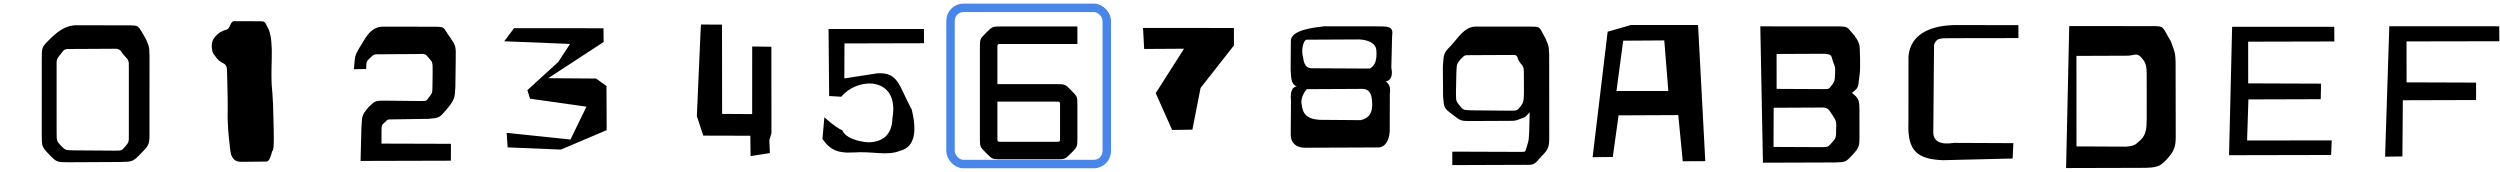
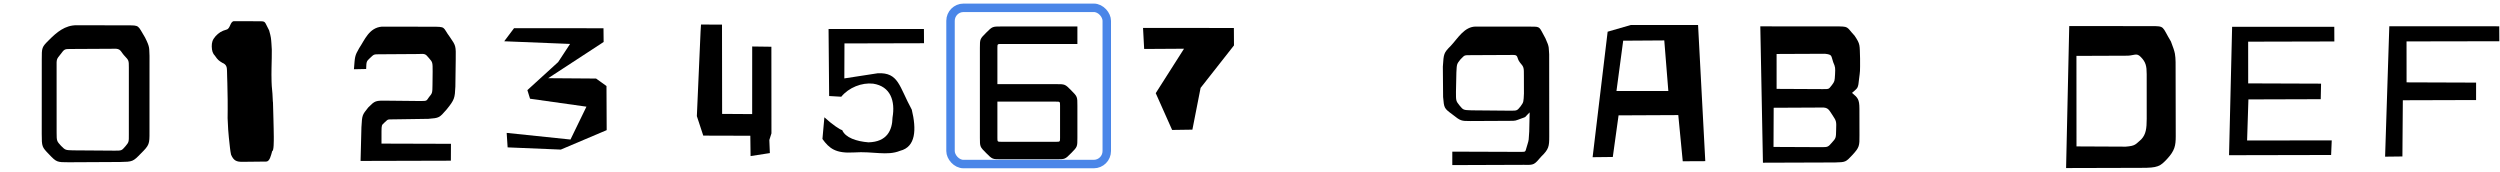
<svg xmlns="http://www.w3.org/2000/svg" width="800px" height="55px" style="-ms-transform: rotate(360deg); -webkit-transform: rotate(360deg); transform: rotate(360deg);" preserveAspectRatio="xMidYMid meet" viewBox="-2 0 384 24">
  <path d="m 144 0 m 7.824 2.867 l 11.664 0.0 l 0.0 2.688 l -11.664 0.0 c -0.624 0.0 -0.624 0.0 -0.624 0.624 l 0.0 5.544 l 9.0 0.0 c 1.392 0.0 1.392 0.0 2.34 0.96 c 0.948 0.96 0.948 0.96 0.948 2.352 l 0.0 4.92 c 0.0 1.392 9.31322574615e-10 1.392 -0.948 2.352 c -0.948 0.96 -0.948 0.96 -2.34 0.96 l -8.376 0.0 c -1.392 0.0 -1.392 0.0 -2.352 -0.96 c -0.96 -0.96 -0.96 -0.96 -0.96 -2.352 l 0.0 -13.776 c 0.0 -1.392 9.31322574615e-10 -1.392 0.96 -2.352 c 0.96 -0.96 0.96 -0.96 2.352 -0.96 m 8.376 11.544 l -9.0 0.0 l 0.0 5.544 c 0.0 0.624 9.31322574615e-10 0.624 0.624 0.624 l 8.376 0.0 c 0.624 0.0 0.624 0.0 0.624 -0.624 l 0.0 -4.92 c 0.0 -0.624 -4.75908676023e-07 -0.624 -0.624 -0.624" fill="currentColor" />
  <path d="m 0 0 m 9.79 2.677 l 7.823 0.016 c 1.862 0.001 1.528 -0 2.668 1.87 c 0.792 1.579 0.604 1.603 0.684 2.83 l -0.004 11.657 c 0.007 1.879 -0.013 2.03 -1.311 3.317 c -1.236 1.272 -1.272 1.273 -3.208 1.314 l -7.877 0.042 c -1.807 0.002 -1.891 -0.015 -3.018 -1.202 c -1.111 -1.147 -1.132 -1.179 -1.136 -3.142 l 0.005 -11.407 c -1.49626284838e-05 -1.861 -0.021 -1.913 1.124 -3.039 c 1.15 -1.156 2.448 -2.277 4.25 -2.255 m 5.703 3.61 l -6.556 0.036 c -1.024 0 -1.02 -0.016 -1.652 0.83 c -0.615 0.758 -0.602 0.733 -0.59 1.947 l 0.003 10.069 c 0.001 1.304 0.027 1.311 0.68 2.031 c 0.662 0.662 0.669 0.658 1.821 0.692 l 6.432 0.047 c 1.083 0.001 1.057 -0.015 1.633 -0.671 c 0.541 -0.648 0.533 -0.66 0.527 -1.87 l 0.002 -10.186 c -0 -1.135 -0.005 -1.137 -0.66 -1.83 c -0.647 -0.689 -0.549 -1.153 -1.64 -1.095" fill="currentColor" />
  <path d="m 24 0 m 9.932 2.052 l 3.757 0.012 c 1.231 -0.002 0.875 6.18824269623e-05 1.65 1.406 c 0.306 1.077 0.294 1.268 0.353 2.002 c 0.062 0.977 0.075 0.829 0.048 2.241 c -0.038 1.279 -0.036 1.924 -0.044 2.571 c 0.01 0.957 0.019 1.267 0.048 1.735 c 0.048 0.541 0.063 0.855 0.103 1.16 c 0.052 0.423 0.064 1.875 0.071 1.175 c 0.019 -0.083 0.038 1.39 0.079 2.62 c 0.047 0.797 0.035 2.396 0.057 2.808 c 0.004 0.676 0.013 2.225 -0.239 2.216 c -0.197 0.677 -0.376 1.568 -0.887 1.618 l -3.717 0.04 c -0.855 0.001 -1.321 -0.159 -1.721 -1.101 c -0.138 -0.616 -0.181 -1.23 -0.338 -2.629 c -0.077 -0.79 -0.133 -1.419 -0.192 -2.974 c 0.006 -1.052 0.025 -1.552 0.008 -2.867 c -0.005 -0.952 -0.022 -1.405 -0.048 -2.506 c -0.012 -0.793 -0.047 -1.028 -0.052 -1.898 c -0.016 -0.505 -0.041 -0.963 -0.721 -1.236 c -0.536 -0.32 -0.707 -0.465 -1.095 -1.029 c -0.401 -0.419 -0.502 -0.816 -0.527 -1.471 c -5.83035871387e-05 -0.602 0.082 -1.011 0.595 -1.595 c 0.471 -0.492 0.879 -0.792 1.7 -1.013 c 0.57 -0.163 0.518 -1.234 1.114 -1.286" fill="currentColor" />
  <path d="m 48 0 m 8.658 2.893 l 7.537 0.011 c 2.436 0.001 1.717 -7.64499418437e-05 2.918 1.602 c 0.917 1.334 0.92 1.332 0.887 3.438 l -0.055 4.164 c -0.086 1.75 -0.108 1.988 -1.359 3.524 c -1.111 1.281 -1.124 1.285 -2.795 1.422 l -5.348 0.079 c -1.042 0.002 -0.8 -0.012 -1.385 0.488 c -0.451 0.412 -0.443 0.397 -0.459 1.36 l -0.002 1.877 l 10.67 0.032 l -0.013 2.592 l -13.871 0.037 l 0.132 -5.171 c 0.114 -1.892 0.095 -1.853 1.043 -3.037 c 1.062 -1.055 1.06 -1.078 3.033 -1.046 l 4.911 0.051 c 1.15 0.001 0.968 -0.015 1.402 -0.609 c 0.503 -0.599 0.514 -0.622 0.528 -1.912 l 0.022 -1.985 c 0 -1.45 0.002 -1.439 -0.563 -2.082 c -0.565 -0.673 -0.565 -0.685 -1.728 -0.63 l -5.655 0.038 c -1.181 0.001 -1.025 -0.015 -1.671 0.569 c -0.561 0.54 -0.557 0.527 -0.595 1.693 l -1.877 0.038 c 0.156 -1.924 0.096 -2.024 0.803 -3.239 c 0.834 -1.225 1.495 -3.137 3.488 -3.305" fill="currentColor" />
  <path d="m 72 0 m 4.957 3.131 l 13.739 0.007 l 0.022 2.111 l -8.517 5.562 l 7.354 0.054 l 1.601 1.15 l 0.03 6.774 l -7.044 2.987 l -8.171 -0.339 l -0.146 -2.225 l 9.8 1.02 l 2.452 -5.047 l -8.662 -1.221 l -0.41 -1.321 l 4.73 -4.31 l 1.827 -2.785 l -10.115 -0.408 l 1.51 -2.008" fill="currentColor" />
  <path d="m 96 0 m 9.676 2.567 l 3.224 0.017 l 0.018 13.711 l 4.615 0.03 l 0.004 -10.385 l 2.947 0.039 l 0.01 13.302 l -0.325 1.022 l 0.081 2.011 l -2.962 0.458 l -0.039 -3.121 l -7.228 -0.02 l -0.984 -2.992 l 0.571 -13.008 l 0.068 -1.063" fill="currentColor" />
  <path d="m 120 0 m 5.265 3.255 l 14.651 0.003 l 0.013 2.181 l -12.219 0.031 l -0.02 5.373 l 5.15 -0.793 c 3.209 -0.134 3.25 2.001 5.209 5.593 c 0.735 3.033 0.63 5.718 -1.795 6.319 c -2.025 0.822 -4.101 0.046 -7.1 0.254 c -2.799 0.17 -3.772 -0.611 -4.828 -2.068 l 0.3 -3.331 c 1.225 1.129 2.476 1.958 2.733 1.96 c 0.49 1.177 2.216 1.742 4.04 1.886 c 2.818 -0.072 3.653 -1.81 3.694 -3.822 c 0.433 -2.492 -0.279 -4.782 -2.983 -5.191 c -1.74 -0.191 -3.726 0.588 -4.892 2.008 l -1.862 -0.109 l -0.089 -10.293" fill="currentColor" />
  <path d="m 168 0 m 5.57 3.09 l 13.954 0.008 l 0.016 2.676 l -5.129 6.525 l -1.26 6.416 l -3.113 0.045 l -2.518 -5.65 l 4.346 -6.826 l -6.123 0.038 l -0.173 -3.232" fill="currentColor" />
-   <path d="m 192 0 m 9.408 2.839 l 8.088 0.011 c 1.865 0.001 2.55 0 2.334 1.493 l -0.125 4.869 c 0.255 1.079 -0.013 1.959 -0.854 2.1 c 0.507 0.334 0.769 0.929 0.63 1.841 l -0.018 5.227 c 0.099 1.745 -0.629 3.152 -1.897 3.068 l -11.131 0.044 c -1.409 0 -2.171 -0.796 -2.179 -1.957 l 0.041 -5.245 c -0.146 -1.353 0.177 -2.185 0.885 -2.182 c -0.769 -0.412 -0.843 -0.868 -0.939 -2.558 l 0.03 -4.397 c -0.08 -1.768 3.579 -2.125 5.136 -2.314 m 5.369 2.018 l -8.047 0.041 c -0.567 0.002 -0.899 1.748 -0.588 2.671 c 0.17 1.071 0.389 1.825 1.673 1.718 l 8.605 0.046 c 0.82 -0.527 1.107 -1.29 0.984 -2.868 c -0.133 -1.157 -1.498 -1.563 -2.628 -1.608 m 0.495 7.596 l -8.536 0.043 c -0.692 0.753 -0.99 1.77 -0.779 2.418 c 0.122 1.435 0.909 2.2 2.752 2.292 l 6.291 0.05 c 1.316 -0.303 1.889 -1.132 1.758 -2.85 c -0.086 -1.311 -0.482 -1.923 -1.485 -1.953" fill="currentColor" />
  <path d="m 216 0 m 8.725 2.882 l 8.432 0.009 c 1.53 0.002 1.213 -0 2.228 1.811 c 0.665 1.436 0.468 1.469 0.568 2.437 l 0.011 12.629 c -0.001 1.522 -0.066 1.953 -1.229 3.081 c -1.076 1.245 -1.077 1.318 -2.635 1.269 l -11.027 0.04 l 0.001 -2.066 l 10.616 0.037 c 0.794 0.001 0.544 -0.016 0.939 -1.181 c 0.209 -0.681 0.18 -0.636 0.26 -1.921 l 0.066 -2.964 c -0.83 0.775 -0.392 0.639 -1.269 0.936 c -0.991 0.359 -0.821 0.358 -1.769 0.362 l -6.062 0.03 c -1.424 0.001 -1.505 -0.015 -2.749 -0.999 c -1.309 -0.967 -1.291 -0.983 -1.445 -2.691 l -0.039 -4.661 c 0.134 -2.03 0.124 -2.096 1.235 -3.218 c 1.059 -1.12 2.066 -2.966 3.867 -2.942 m 5.554 4.361 l -6.233 0.03 c -1.284 0.001 -1.014 -0.017 -1.715 0.648 c -0.588 0.736 -0.562 0.726 -0.63 2.002 l -0.064 2.988 c 0.002 1.351 -0.014 1.393 0.541 2.083 c 0.595 0.72 0.587 0.711 1.862 0.755 l 5.999 0.054 c 1.009 0.002 0.993 -0.016 1.525 -0.668 c 0.487 -0.665 0.448 -0.69 0.514 -1.969 l -0.007 -2.693 c 0.005 -1.289 0.008 -1.363 -0.602 -2.065 c -0.591 -0.743 -0.135 -1.224 -1.191 -1.165" fill="currentColor" />
  <path d="m 240 0 m 8.499 2.64 l 10.325 0.004 l 1.108 20.91 l -3.462 0.016 l -0.686 -7.094 l -9.172 0.043 l -0.886 6.391 l -3.1 0.035 l 2.309 -19.276 l 3.564 -1.031 m 5.135 2.37 l -6.311 0.042 l -1.033 7.731 l 7.967 -0.008 l -0.623 -7.765" fill="currentColor" />
  <path d="m 264 0 m 4.381 2.849 l 11.4 0.007 c 2.341 0.001 1.743 -0 3.087 1.432 c 0.903 1.358 0.764 1.375 0.839 3.487 c 0.012 2.215 -0.007 1.931 -0.133 2.981 c -0.171 1.758 -0.216 1.497 -1.105 2.313 c 0.862 0.731 1.138 0.935 1.138 2.452 l 0.008 4.042 c 0.012 1.632 -0.003 1.861 -1.067 3.022 c -1.058 1.13 -1.046 1.12 -2.693 1.168 l -11.067 0.038 l -0.405 -20.944 m 9.938 4.211 l -7.436 0.033 l 0.001 5.361 l 7.111 0.035 c 1.038 0.002 0.876 -0.014 1.383 -0.617 c 0.429 -0.575 0.421 -0.599 0.483 -1.632 c 0.048 -1.012 0.056 -1.117 -0.279 -1.877 c -0.352 -0.999 -0.097 -1.171 -1.263 -1.302 m -0.548 8.258 l -7.337 0.036 l -0.025 6.016 l 7.323 0.033 c 1.013 0.002 1.058 -0.013 1.655 -0.707 c 0.614 -0.681 0.621 -0.704 0.642 -1.961 c 0.046 -1.27 0.042 -1.34 -0.531 -2.203 c -0.582 -0.845 -0.655 -1.264 -1.728 -1.214" fill="currentColor" />
-   <path d="m 288 0 m 10.746 2.648 l 9.276 0.017 l 0.011 1.984 l -10.388 0.017 c -1.701 0.002 -2.233 -0.003 -2.576 1.019 l -0.116 13.52 c 0.056 1.288 1.055 1.877 3.199 1.542 l 9.101 0.042 l -0.115 2.358 l -10.676 0.259 c -3.866 -0.148 -5.515 -1.324 -5.326 -5.758 l 0.008 -10.214 c 0.34 -3.638 3.758 -4.815 7.602 -4.786" fill="currentColor" />
  <path d="m 312 0 m 3.834 2.804 l 12.515 0.008 c 2.248 -0.001 1.679 0.001 3.108 2.368 c 0.722 1.848 0.665 2.082 0.714 3.152 l 0.023 11.381 c 0.002 1.462 -0.15 2.219 -1.31 3.481 c -1.082 1.164 -1.445 1.398 -4.006 1.387 l -11.526 0.032 l 0.483 -21.808 m 9.014 4.55 l -7.907 0.031 l 0.008 13.904 l 7.555 0.036 c 1.526 -0.115 1.49 -0.343 2.407 -1.134 c 0.711 -0.771 0.821 -1.673 0.824 -3.143 l -0.003 -6.856 c -0 -1.245 -0.141 -1.86 -0.894 -2.627 c -0.654 -0.689 -0.97 -0.263 -1.992 -0.211" fill="currentColor" />
  <path d="m 336 0 m 4.855 2.913 l 15.692 0.008 l 0.01 2.248 l -13.24 0.032 l 0.005 6.407 l 11.194 0.04 l -0.052 2.388 l -11.107 0.034 l -0.202 6.306 l 13.001 -0.011 l -0.095 2.241 l -15.679 0.033 l 0.473 -19.726" fill="currentColor" />
  <path d="m 360 0 m 4.999 2.835 l 16.887 0.005 l 0.012 2.295 l -14.254 0.026 l 0.006 6.29 l 10.678 0.038 l -0.002 2.678 l -11.251 0.033 l -0.065 8.634 l -2.659 0.032 l 0.646 -20.031" fill="currentColor" />
  <rect width="24" height="24" fill="none" stroke="rgb(74, 134, 232)" x="144" stroke-width="1.3px" rx="2" />
</svg>